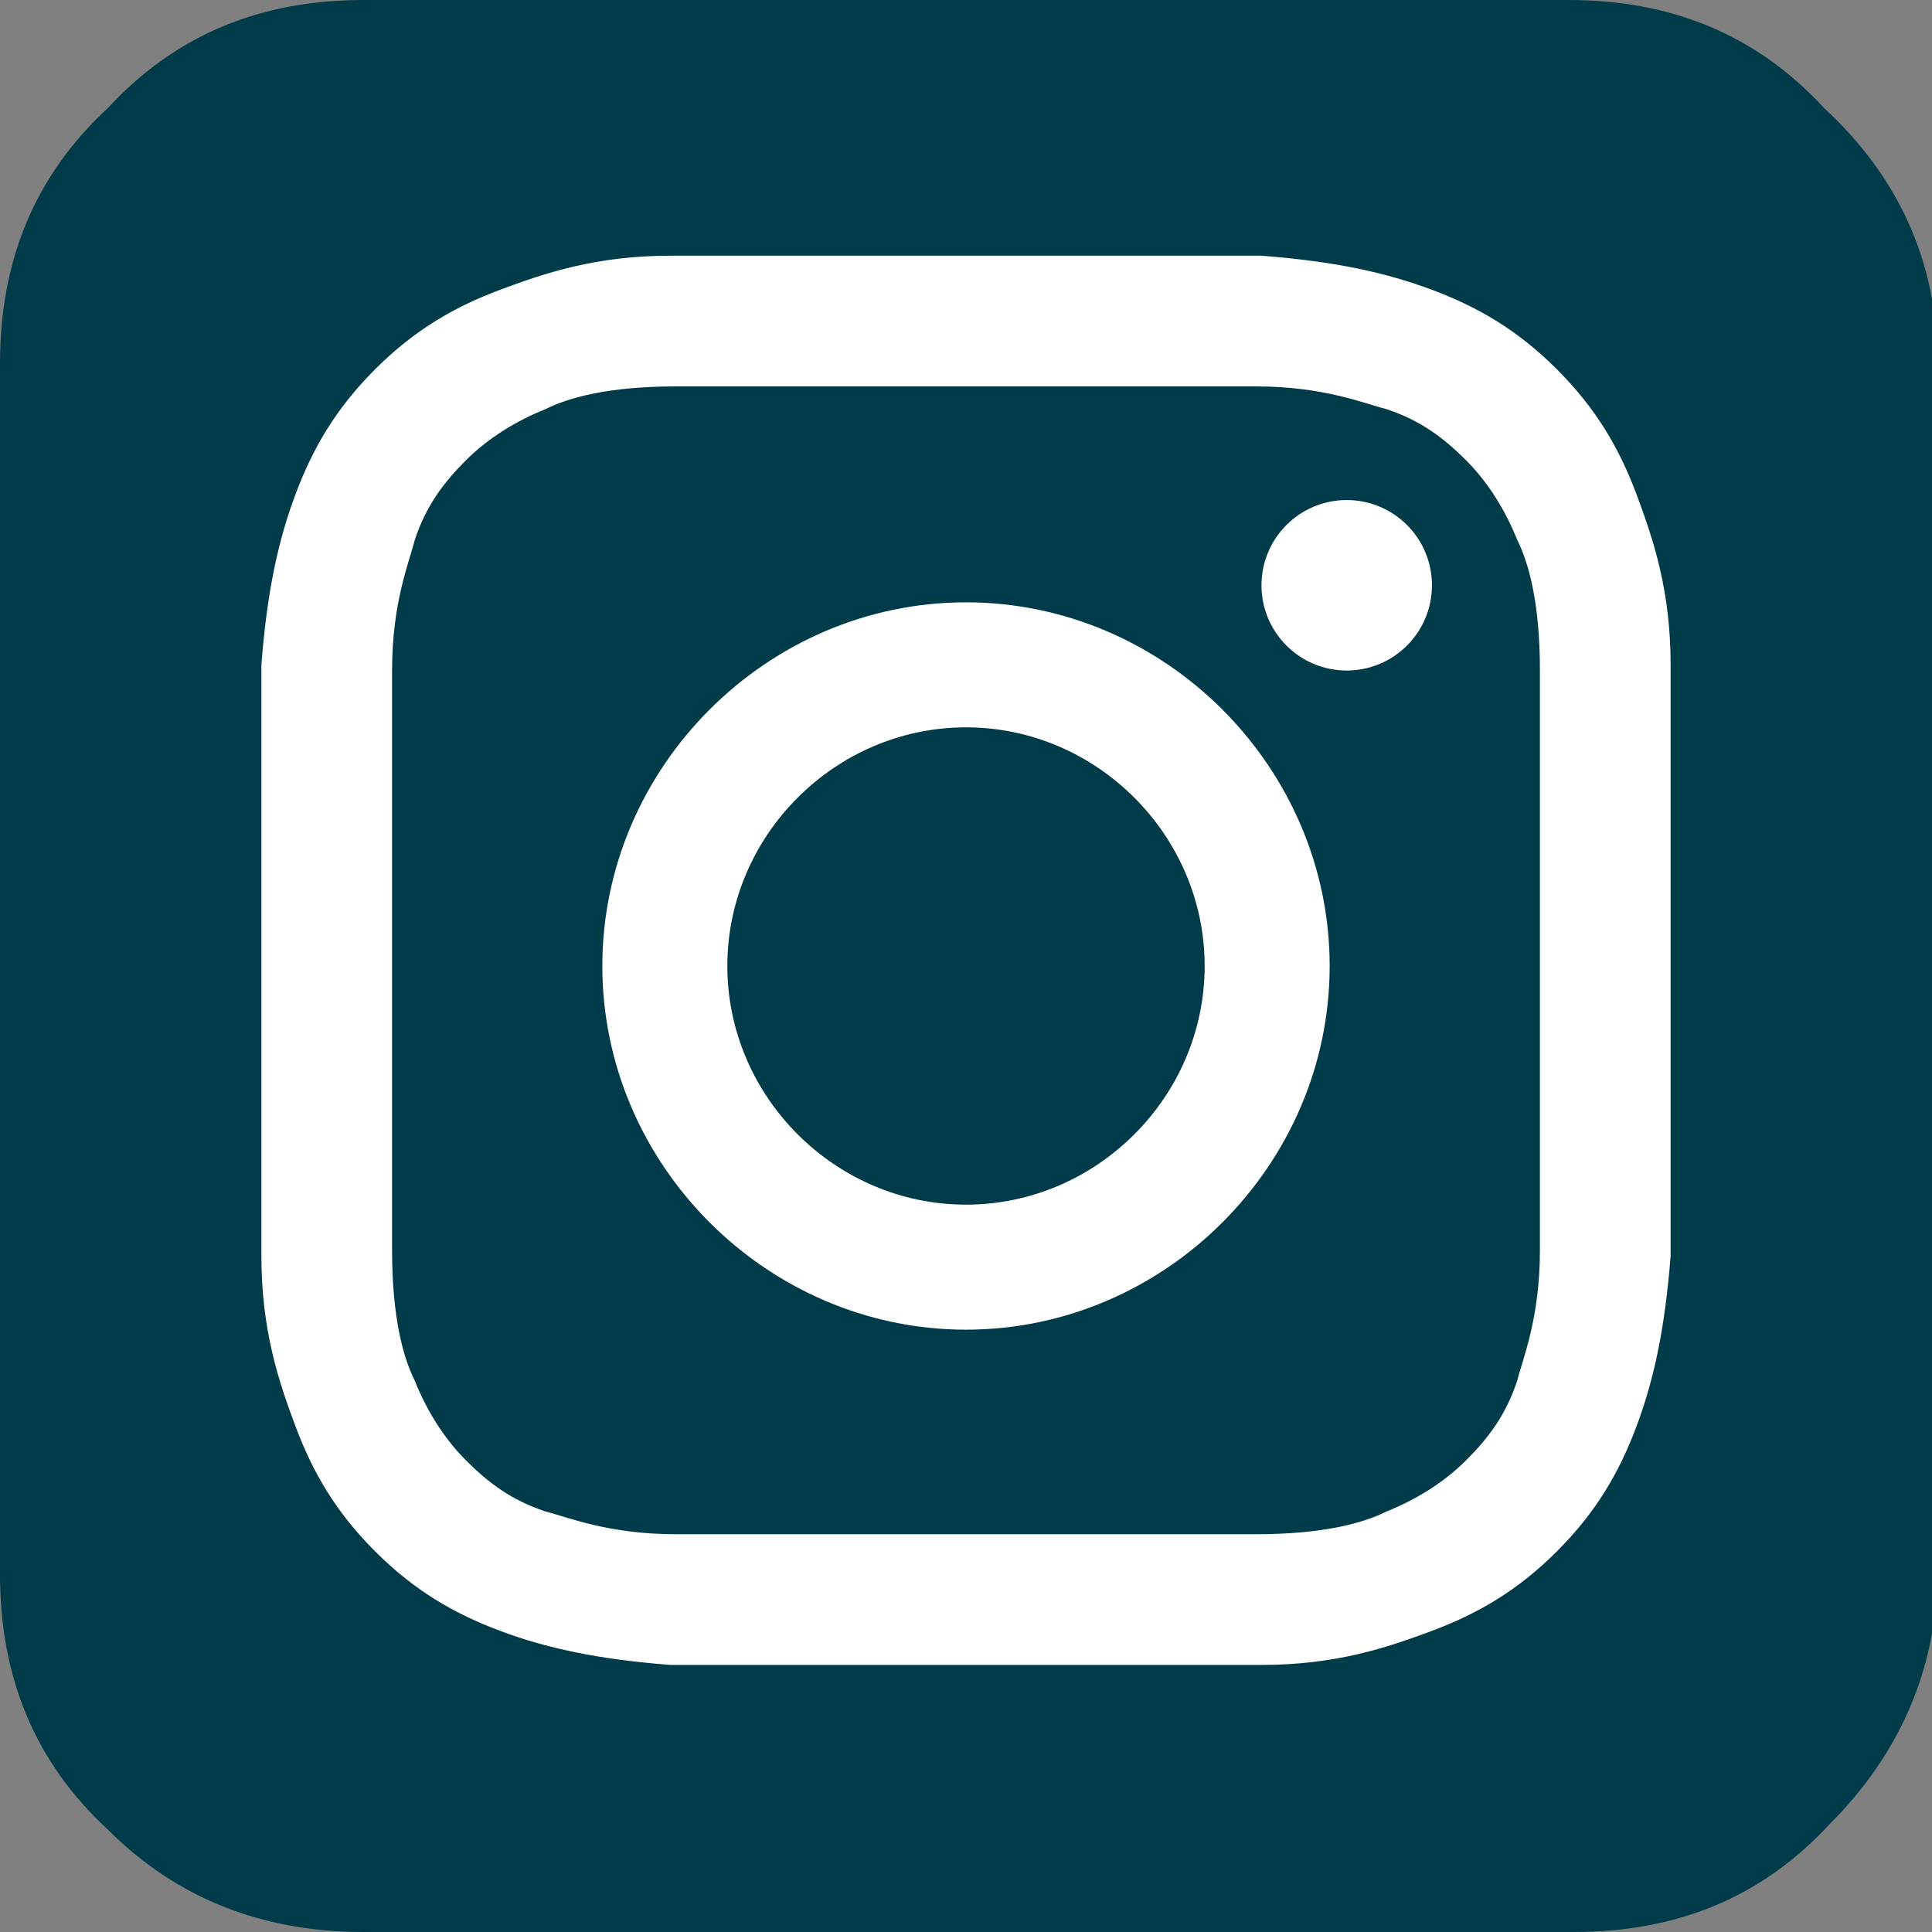
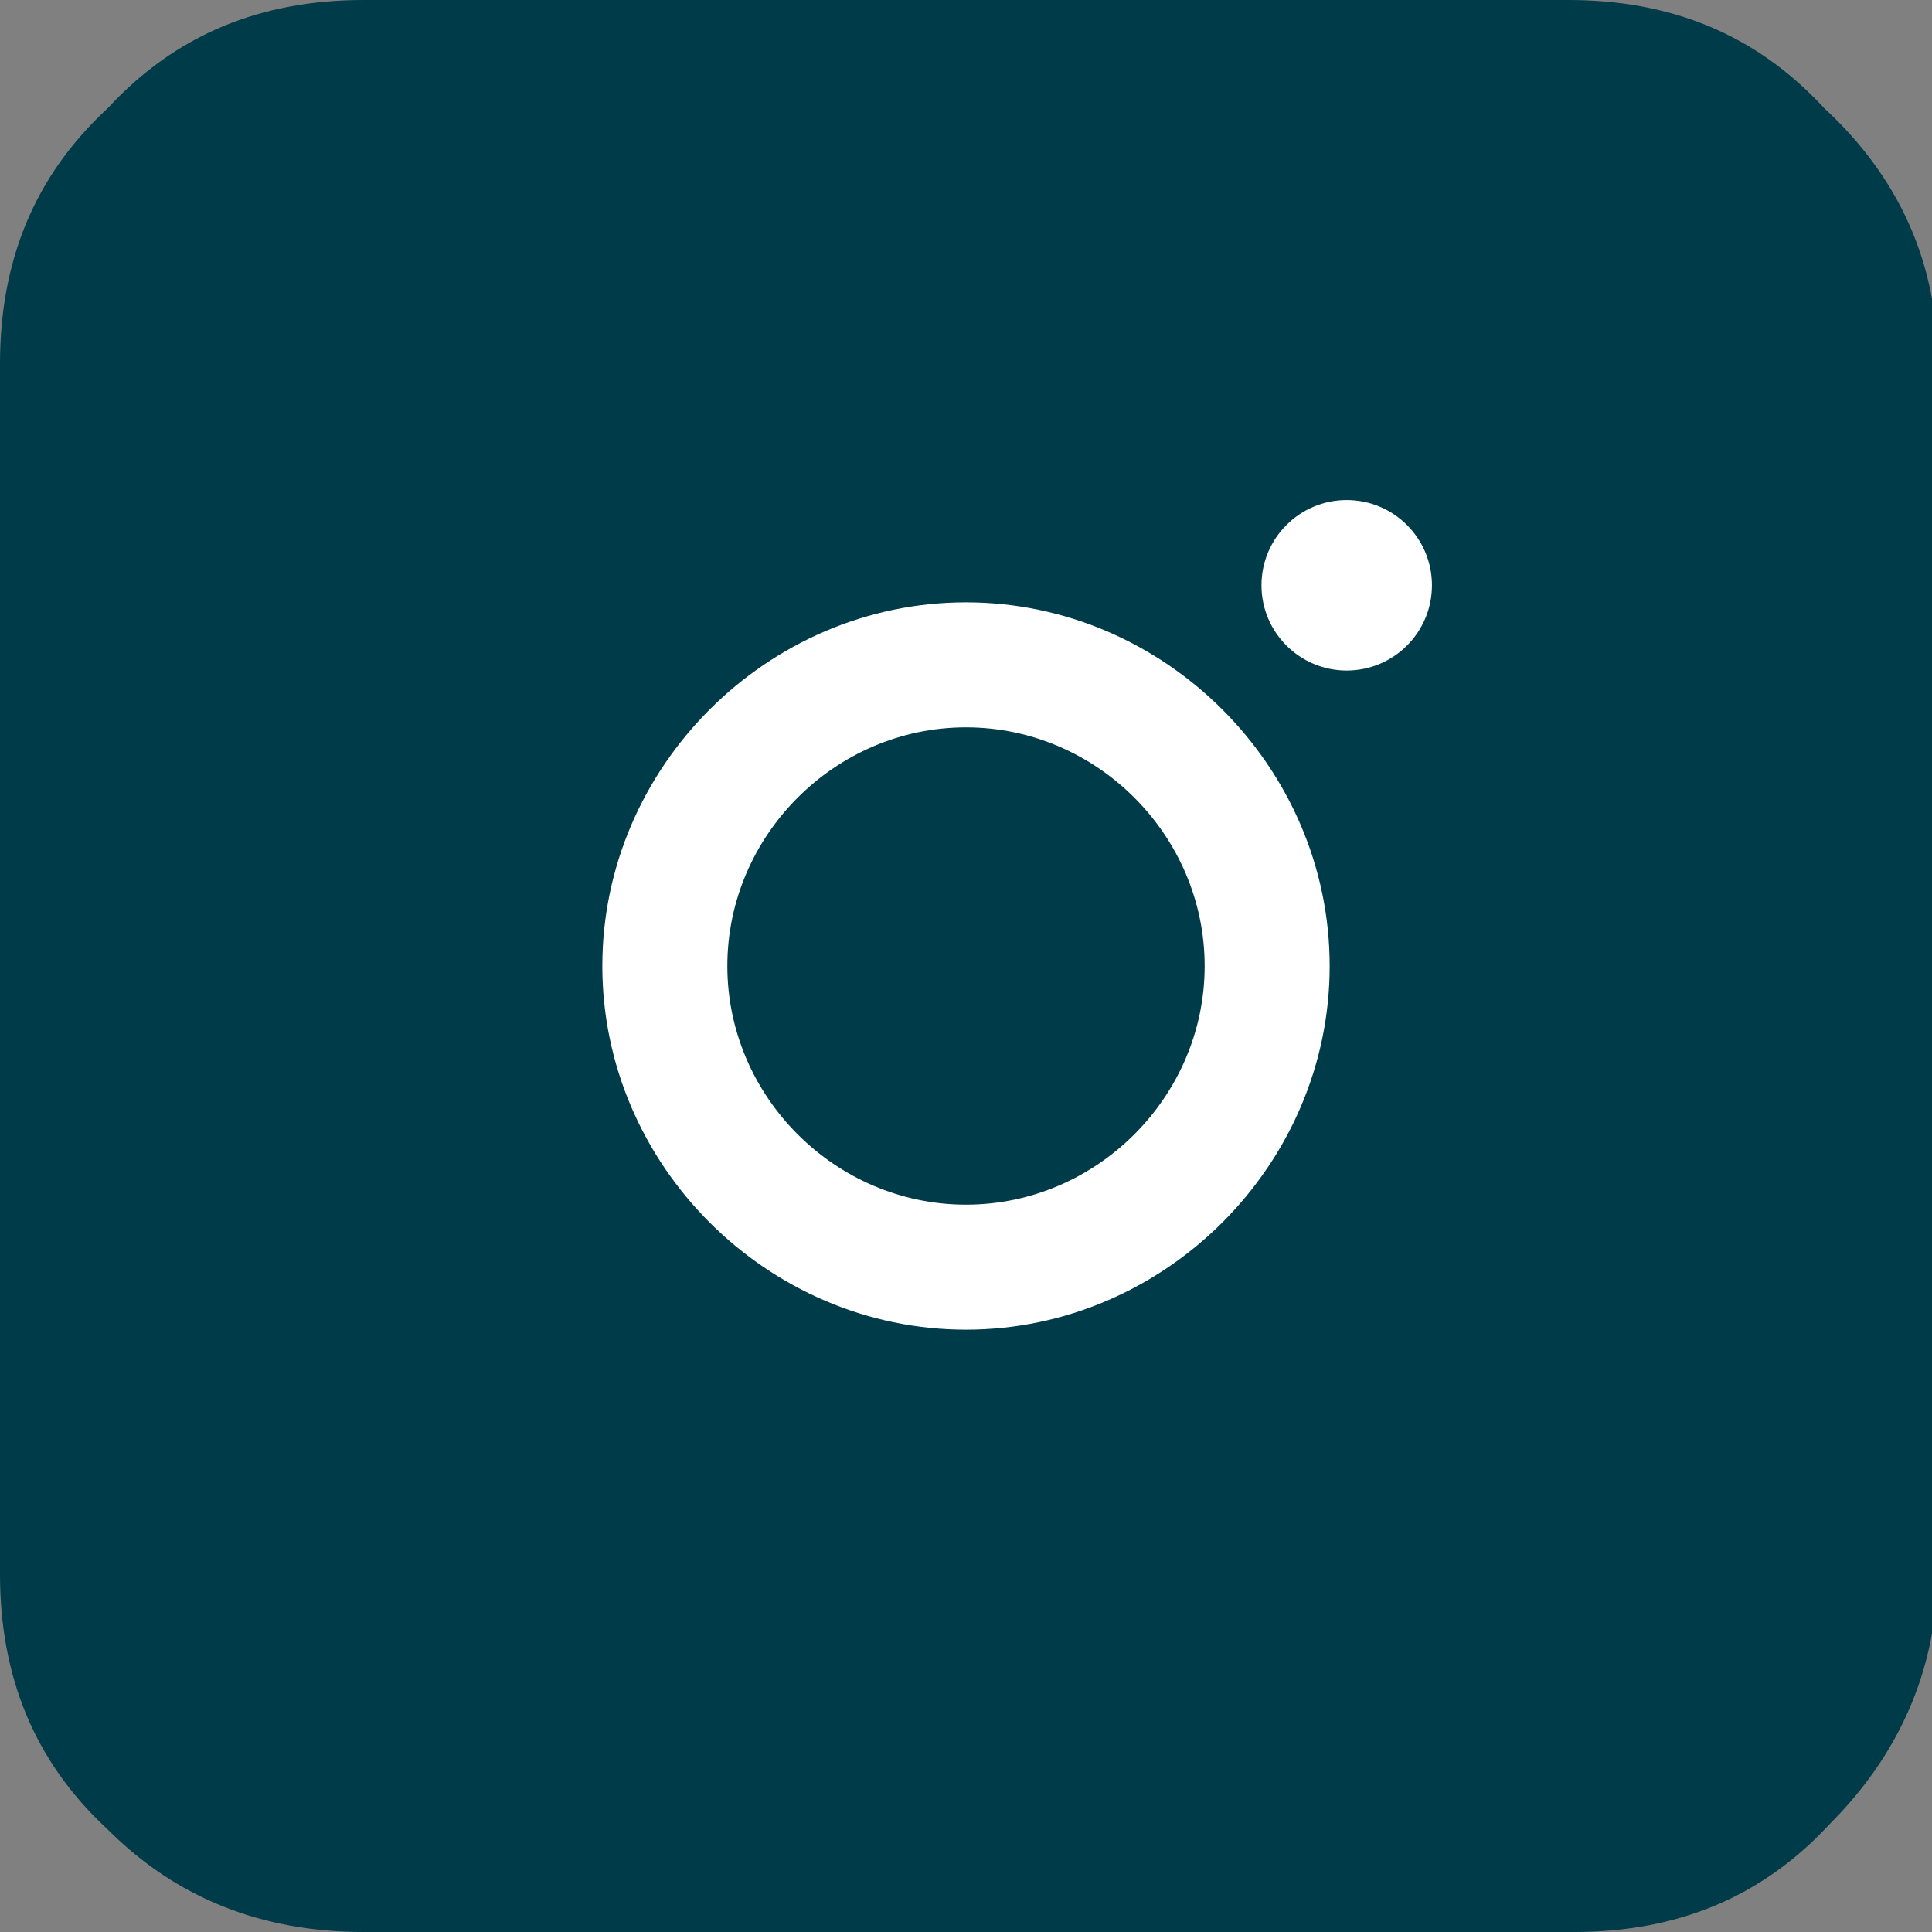
<svg xmlns="http://www.w3.org/2000/svg" id="Ebene_1" version="1.1" viewBox="0 0 34 34">
  <rect x="0" y="0" width="34" height="34" fill="#808080" stroke="none" />
  <defs>
    <style>
      .st0 {
        fill: none;
      }

      .st1 {
        fill: #fff;
      }

      .st2 {
        fill: #003b49;
      }

      .st3 {
        clip-path: url(#clippath);
      }
    </style>
    <clipPath id="clippath">
      <rect class="st0" width="34" height="34" />
    </clipPath>
  </defs>
  <g class="st3">
    <path class="st2" d="M32.1,1.9c-1.2-1.3-2.7-1.9-4.5-1.9H6.4c-1.8,0-3.3.6-4.5,1.9C.6,3.1,0,4.6,0,6.4v21.3c0,1.8.6,3.3,1.9,4.5,1.2,1.2,2.7,1.8,4.5,1.8h21.3c1.8,0,3.3-.6,4.5-1.9,1.2-1.2,1.9-2.7,1.9-4.5V6.4c0-1.8-.7-3.3-2-4.5" />
  </g>
  <g>
-     <path class="st1" d="M17,6.8c3.3,0,3.7,0,5.1,0,1.2,0,1.9.3,2.3.4.6.2,1,.5,1.4.9.4.4.7.9.9,1.4.2.4.4,1.1.4,2.3,0,1.3,0,1.7,0,5.1s0,3.7,0,5.1c0,1.2-.3,1.9-.4,2.3-.2.6-.5,1-.9,1.4s-.9.7-1.4.9c-.4.2-1.1.4-2.3.4-1.3,0-1.7,0-5.1,0s-3.7,0-5.1,0c-1.2,0-1.9-.3-2.3-.4-.6-.2-1-.5-1.4-.9-.4-.4-.7-.9-.9-1.4-.2-.4-.4-1.1-.4-2.3,0-1.3,0-1.7,0-5.1s0-3.7,0-5.1c0-1.2.3-1.9.4-2.3.2-.6.5-1,.9-1.4s.9-.7,1.4-.9c.4-.2,1.1-.4,2.3-.4,1.3,0,1.7,0,5.1,0M17,4.5c-3.4,0-3.8,0-5.2,0-1.3,0-2.2.3-3,.6-.8.3-1.5.7-2.2,1.4-.7.7-1.1,1.4-1.4,2.2-.3.8-.5,1.7-.6,3,0,1.3,0,1.8,0,5.2s0,3.8,0,5.2c0,1.3.3,2.2.6,3,.3.8.7,1.5,1.4,2.2.7.7,1.4,1.1,2.2,1.4.8.3,1.7.5,3,.6,1.3,0,1.8,0,5.2,0s3.8,0,5.2,0c1.3,0,2.2-.3,3-.6.8-.3,1.5-.7,2.2-1.4.7-.7,1.1-1.4,1.4-2.2.3-.8.5-1.7.6-3,0-1.3,0-1.8,0-5.2s0-3.8,0-5.2c0-1.3-.3-2.2-.6-3-.3-.8-.7-1.5-1.4-2.2-.7-.7-1.4-1.1-2.2-1.4-.8-.3-1.7-.5-3-.6-1.3,0-1.8,0-5.2,0h0Z" />
    <path class="st1" d="M17,10.6c-3.5,0-6.4,2.9-6.4,6.4s2.9,6.4,6.4,6.4,6.4-2.9,6.4-6.4-2.9-6.4-6.4-6.4ZM17,21.2c-2.3,0-4.2-1.9-4.2-4.2s1.9-4.2,4.2-4.2,4.2,1.9,4.2,4.2-1.9,4.2-4.2,4.2Z" />
    <circle class="st1" cx="23.7" cy="10.3" r="1.5" />
  </g>
</svg>